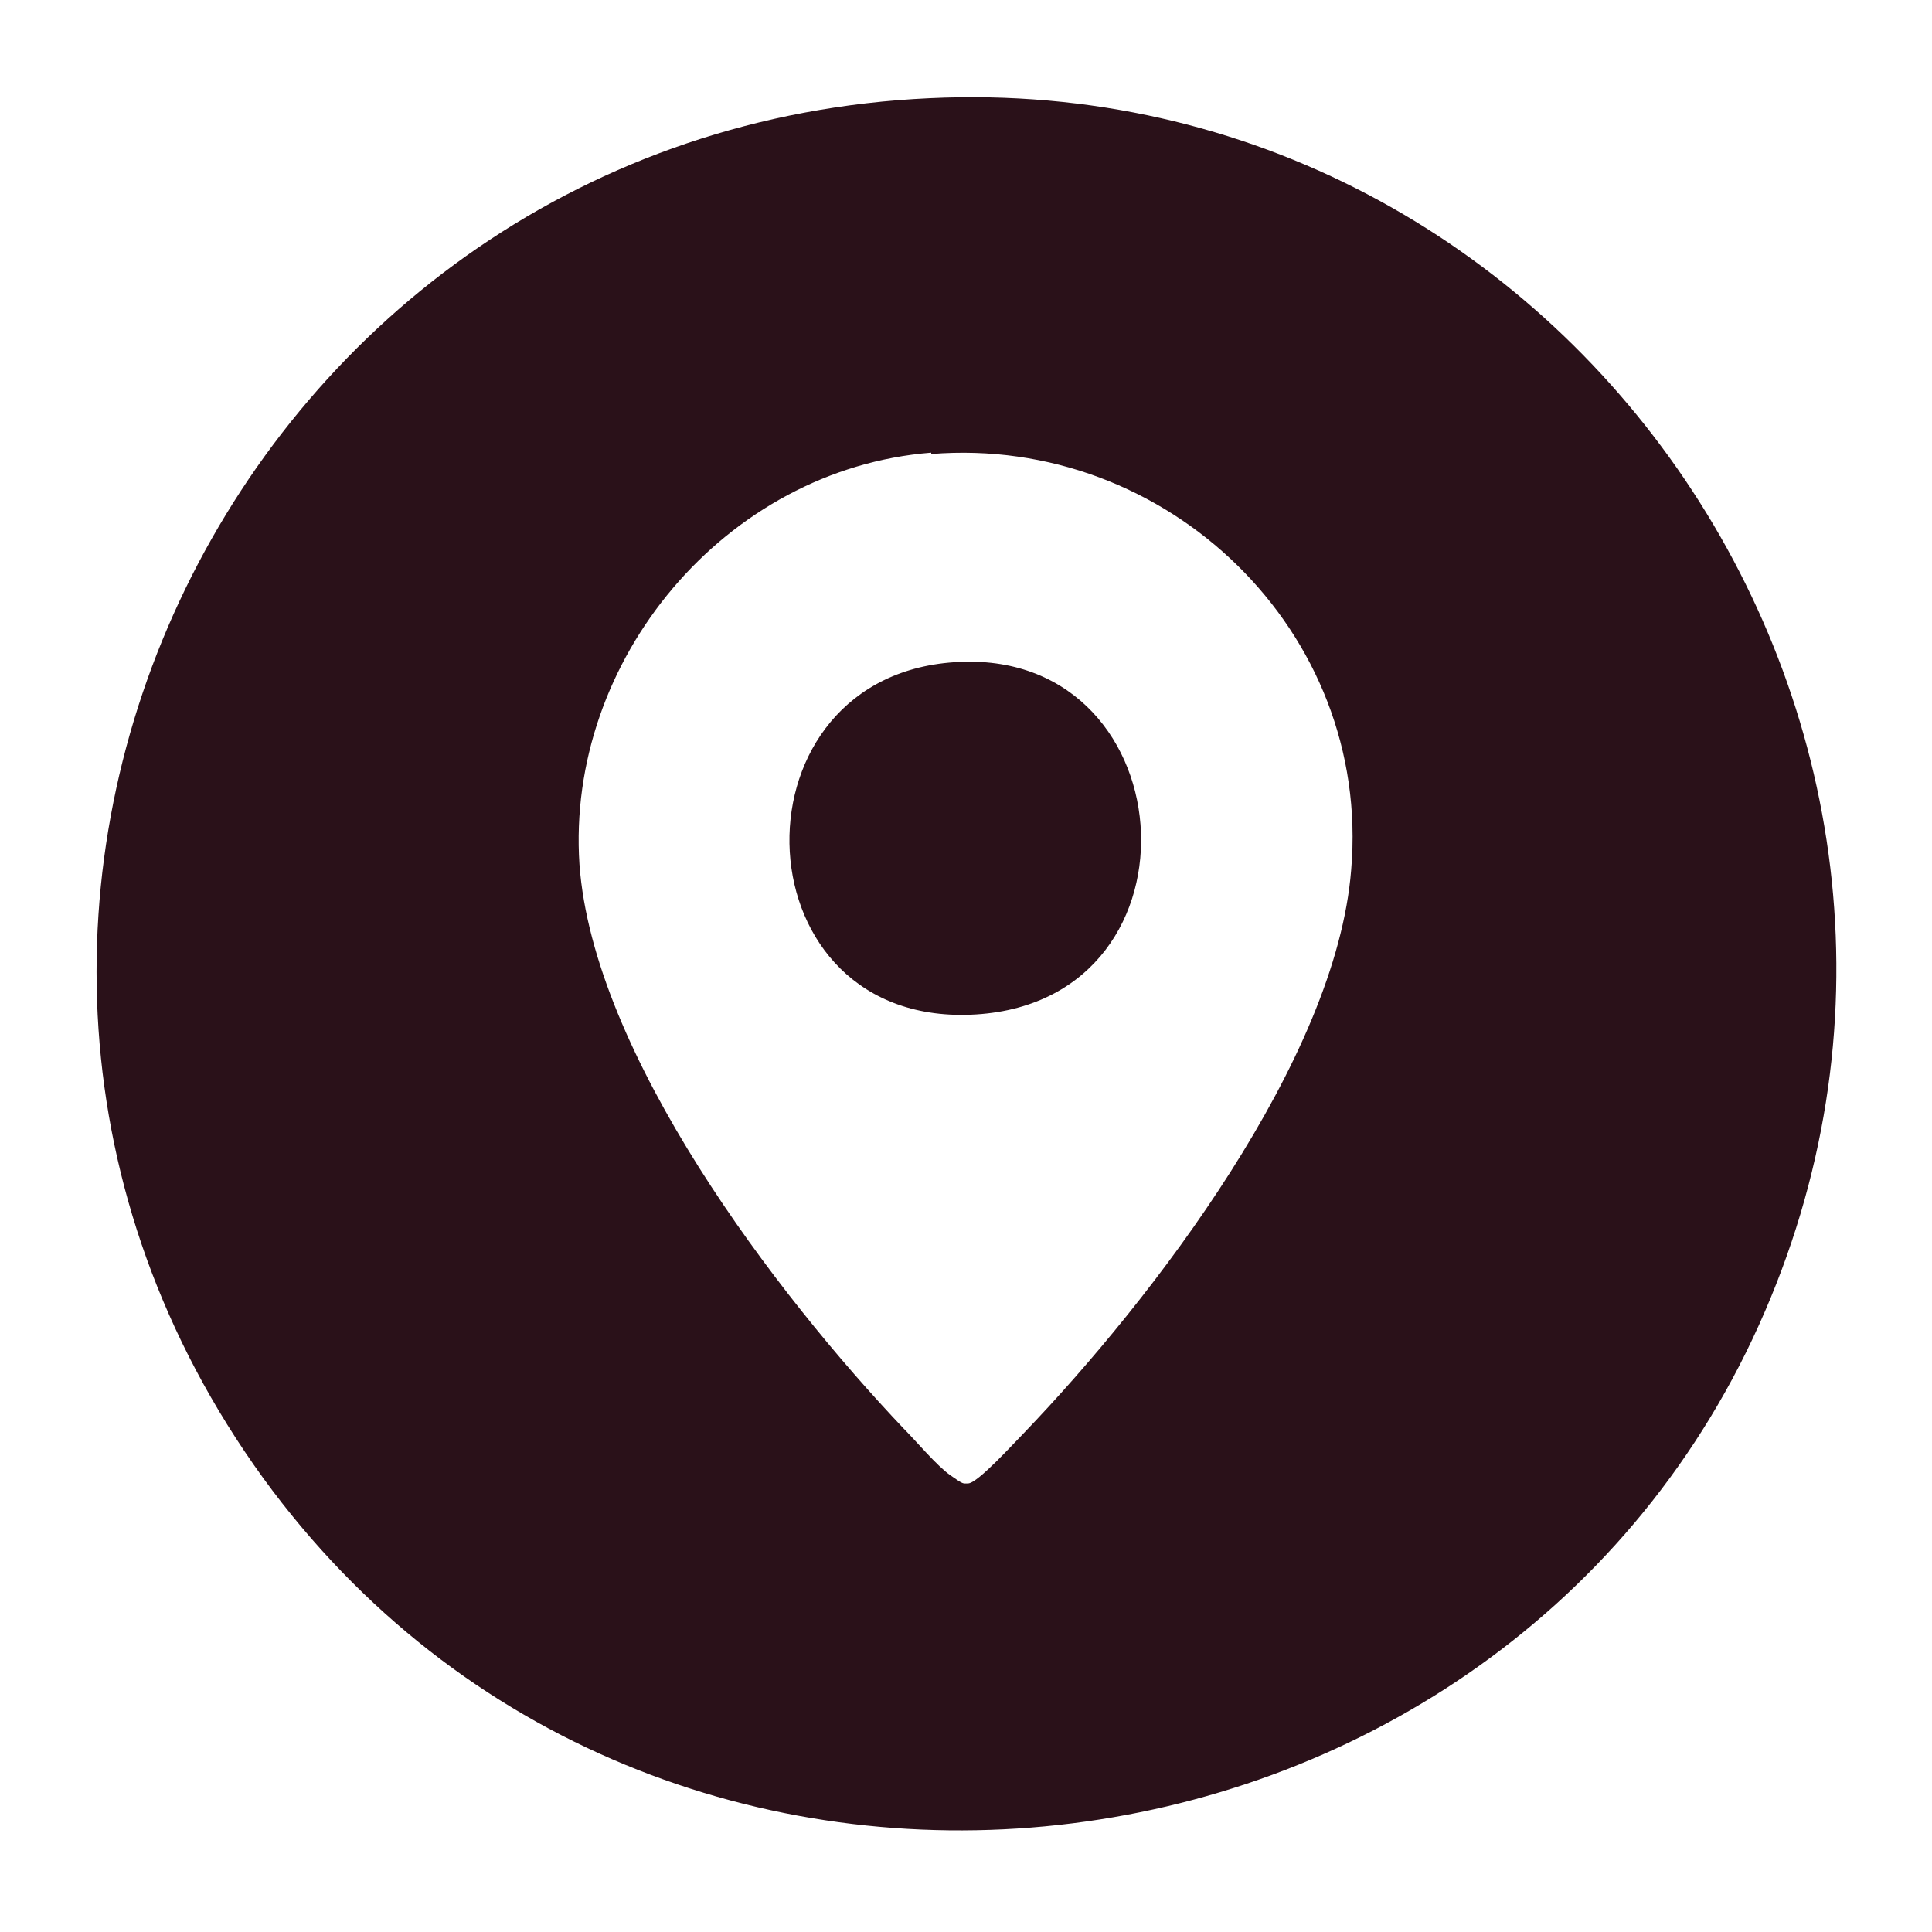
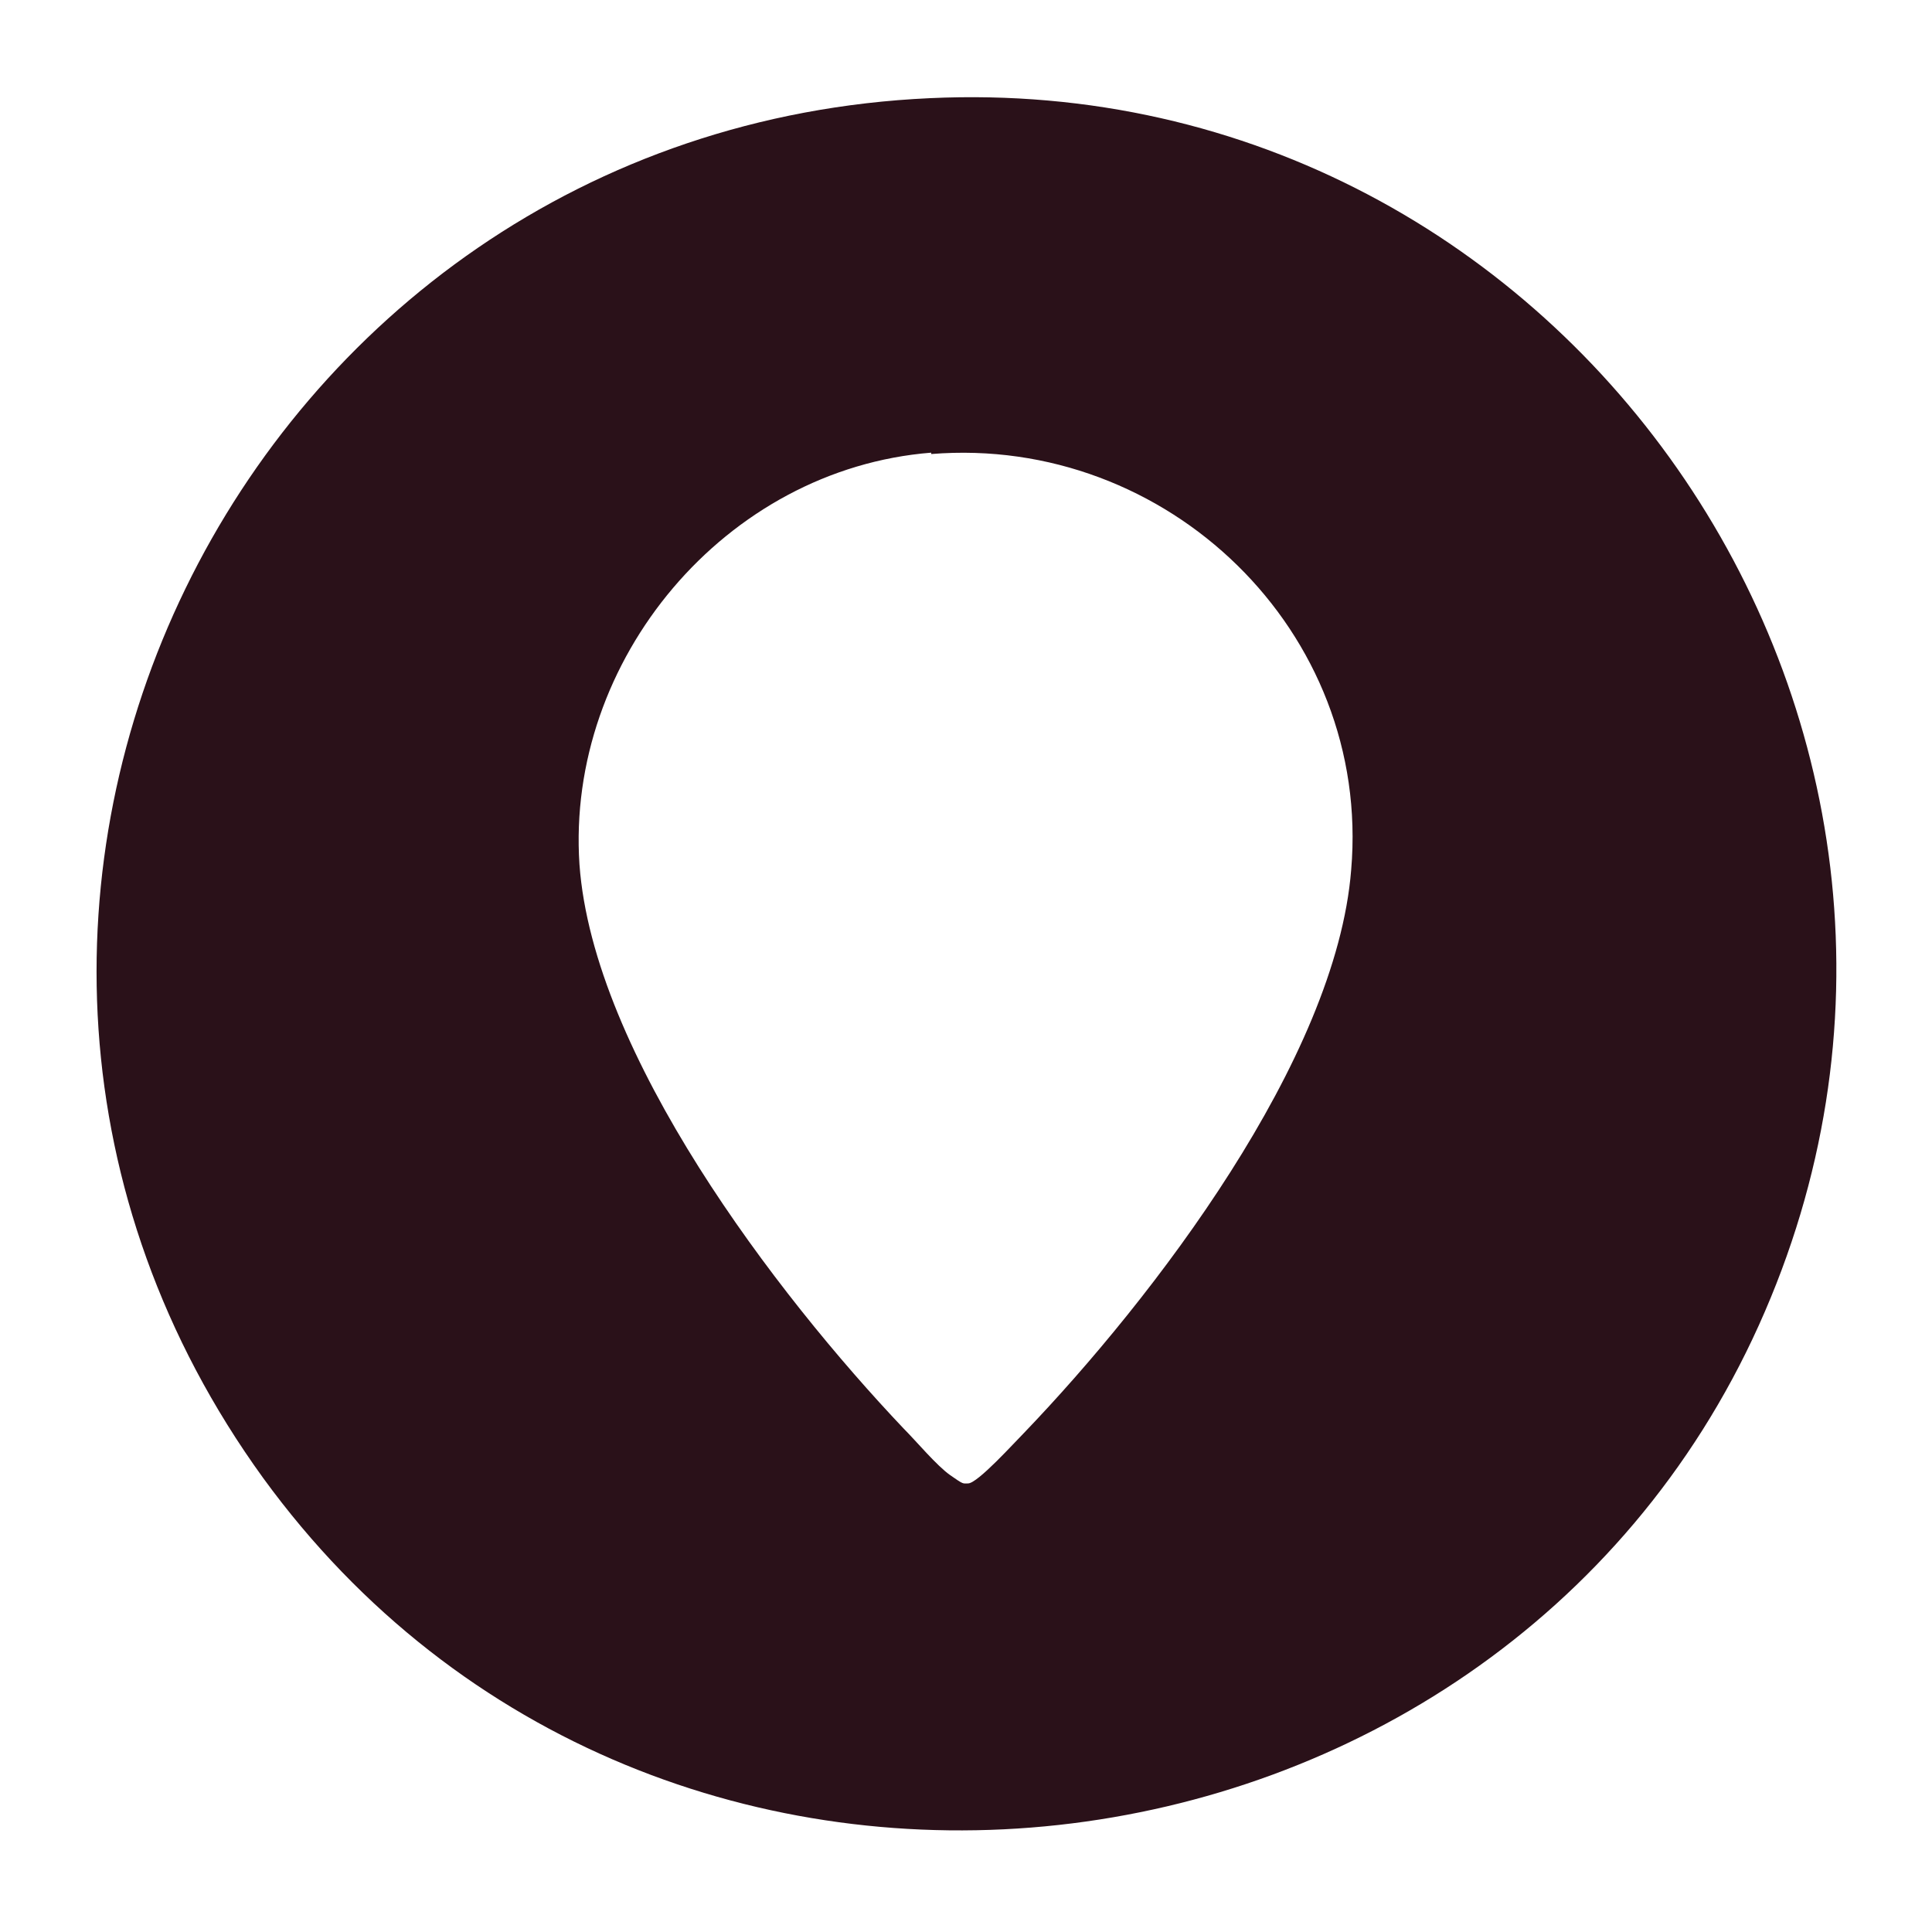
<svg xmlns="http://www.w3.org/2000/svg" id="Layer_1" version="1.1" viewBox="0 0 141.7 141.7">
  <defs>
    <style>
      .st0 {
        fill: #2a1119;
      }
    </style>
  </defs>
  <g id="KbMzJB.tif">
    <g>
      <path class="st0" d="M68.2,7.2c47.1-2.2,80.3,46.8,60.8,90s-80.9,50.8-109.7,11.2C-10.6,67.1,17.7,9.5,68.2,7.2ZM68.3,33.2c-15.1,1.2-26.8,15.2-25.8,30.2,1,13.9,14.4,31.5,23.8,41.4.9.9,2.4,2.7,3.4,3.4s.9.6,1.3.6c.7,0,3.4-3,4.1-3.7,9.5-9.9,22.9-27.4,24-41.3,1.5-17.5-13.5-31.9-30.8-30.5Z" />
-       <path class="st0" d="M69.6,48.6c17.4-1.6,19.4,24.7,2,25.8s-18.4-24.3-2-25.8Z" />
    </g>
  </g>
</svg>